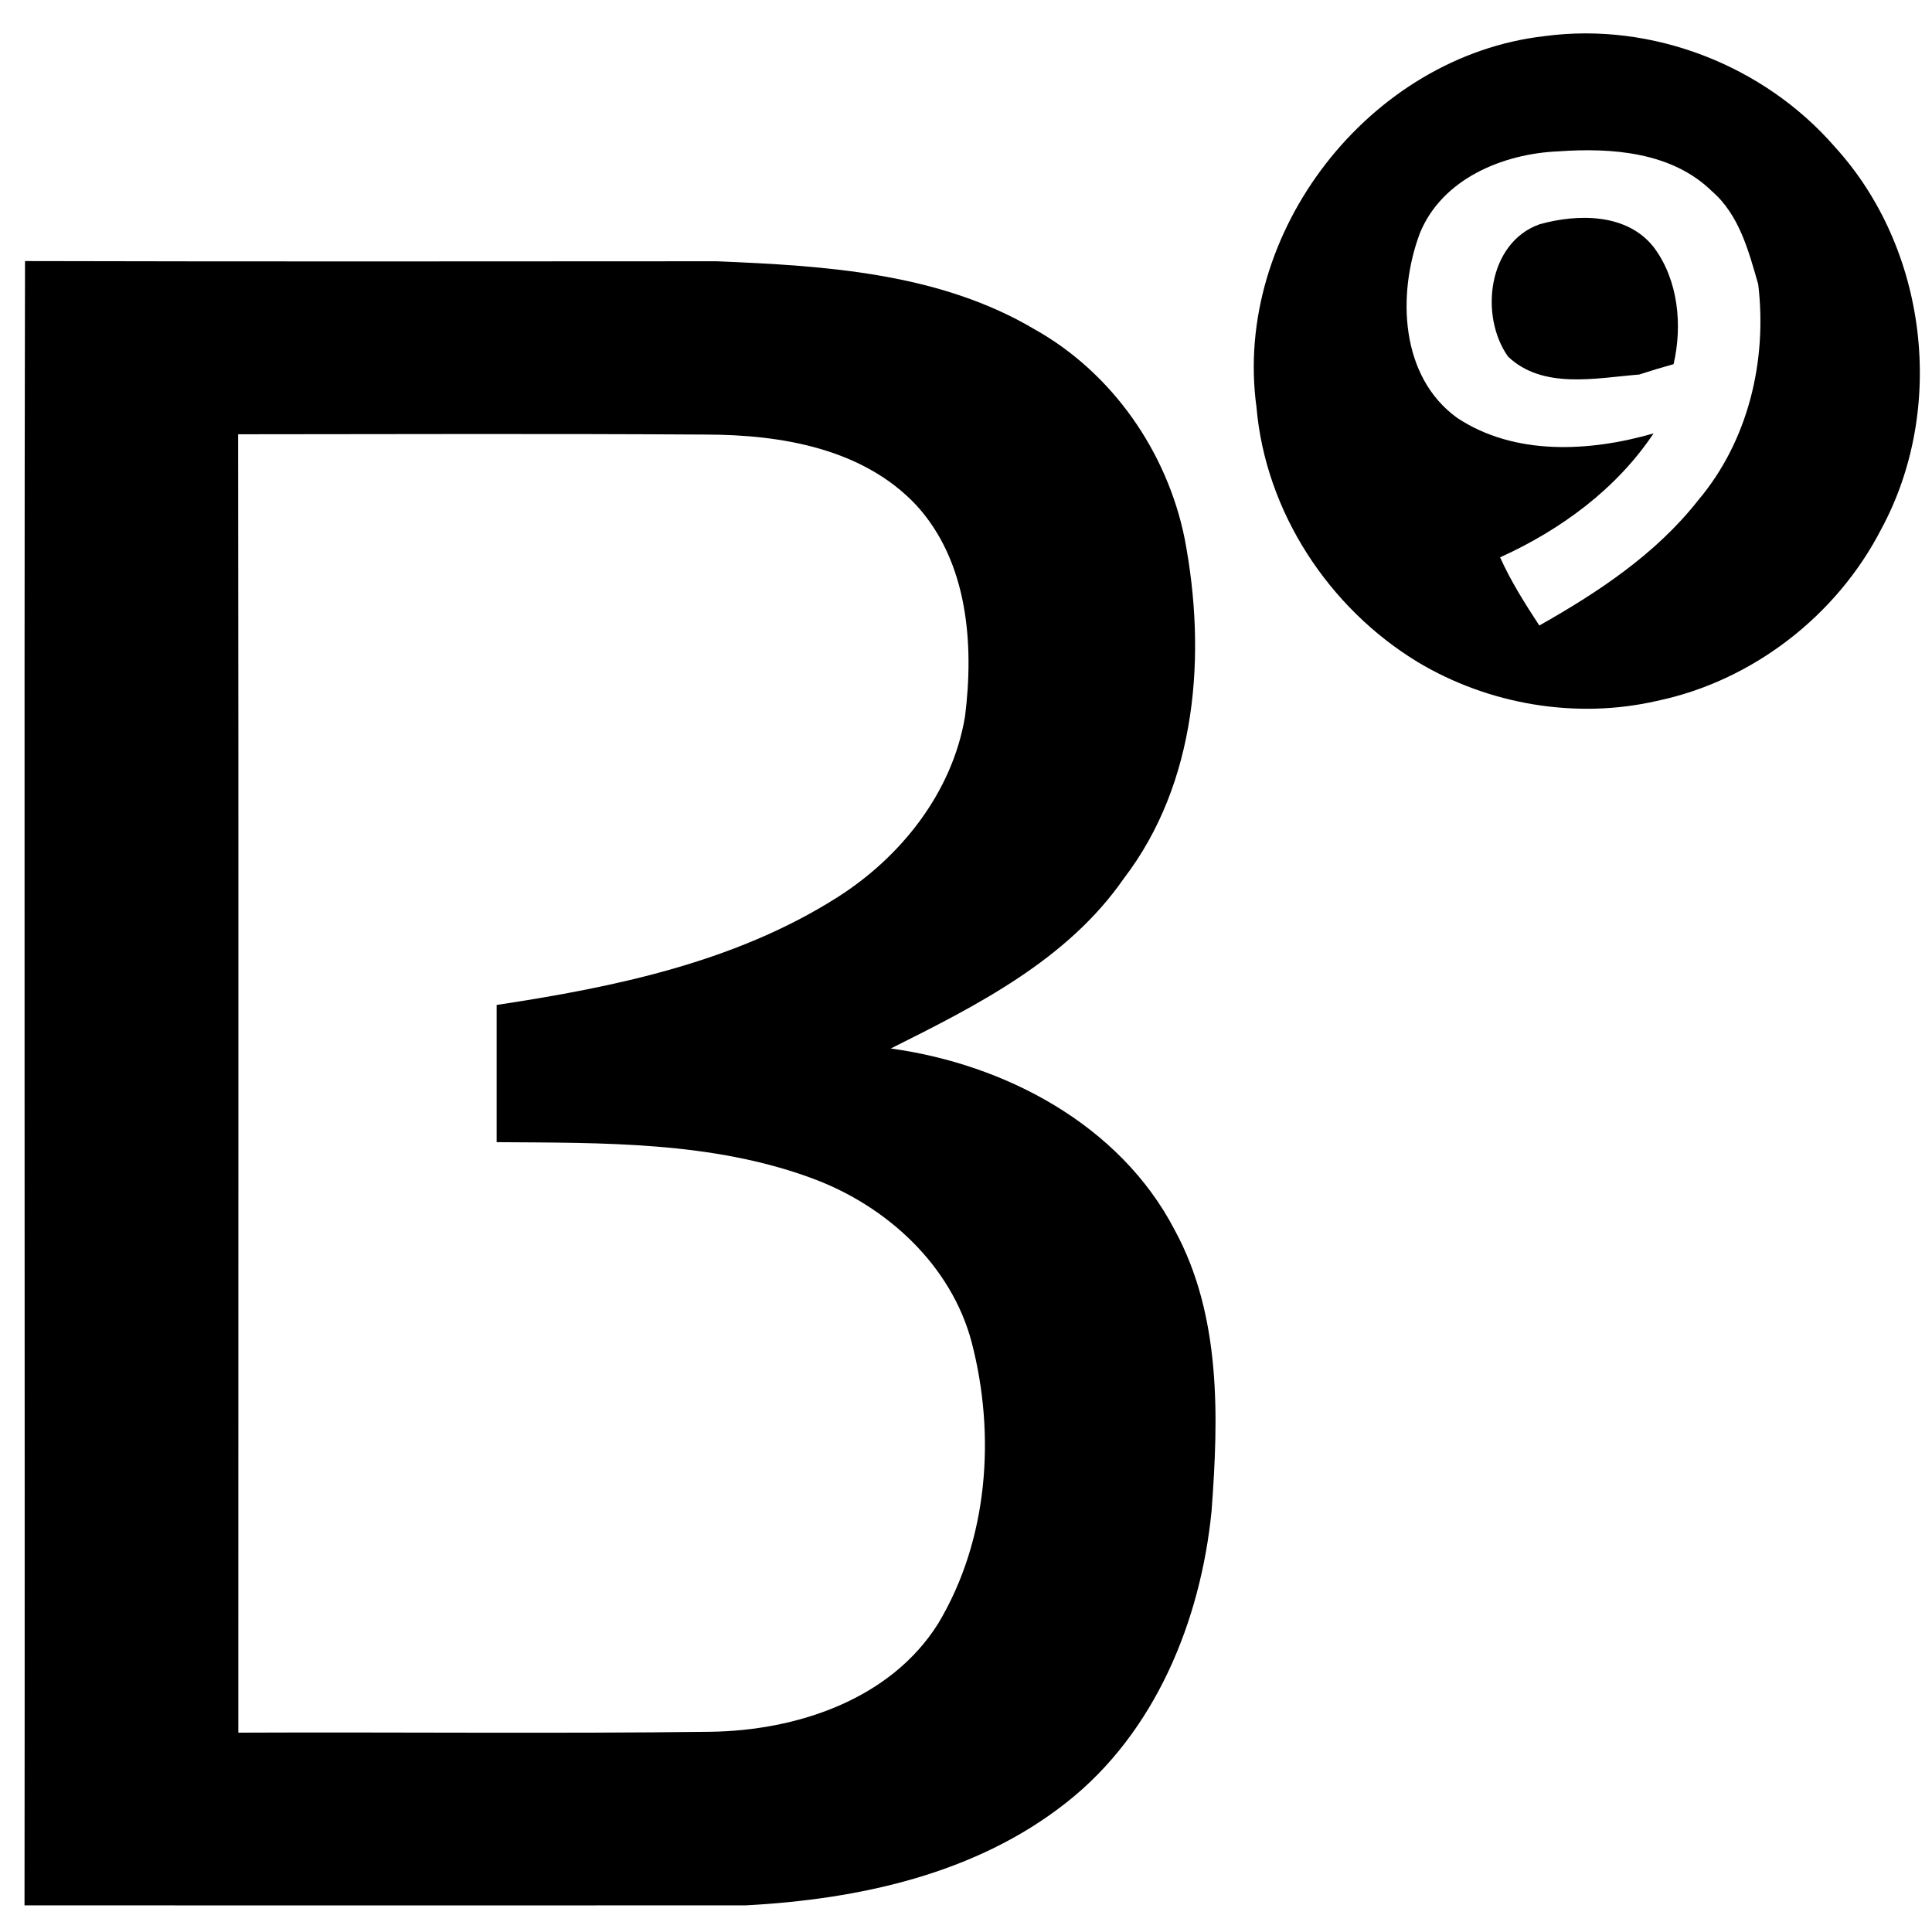
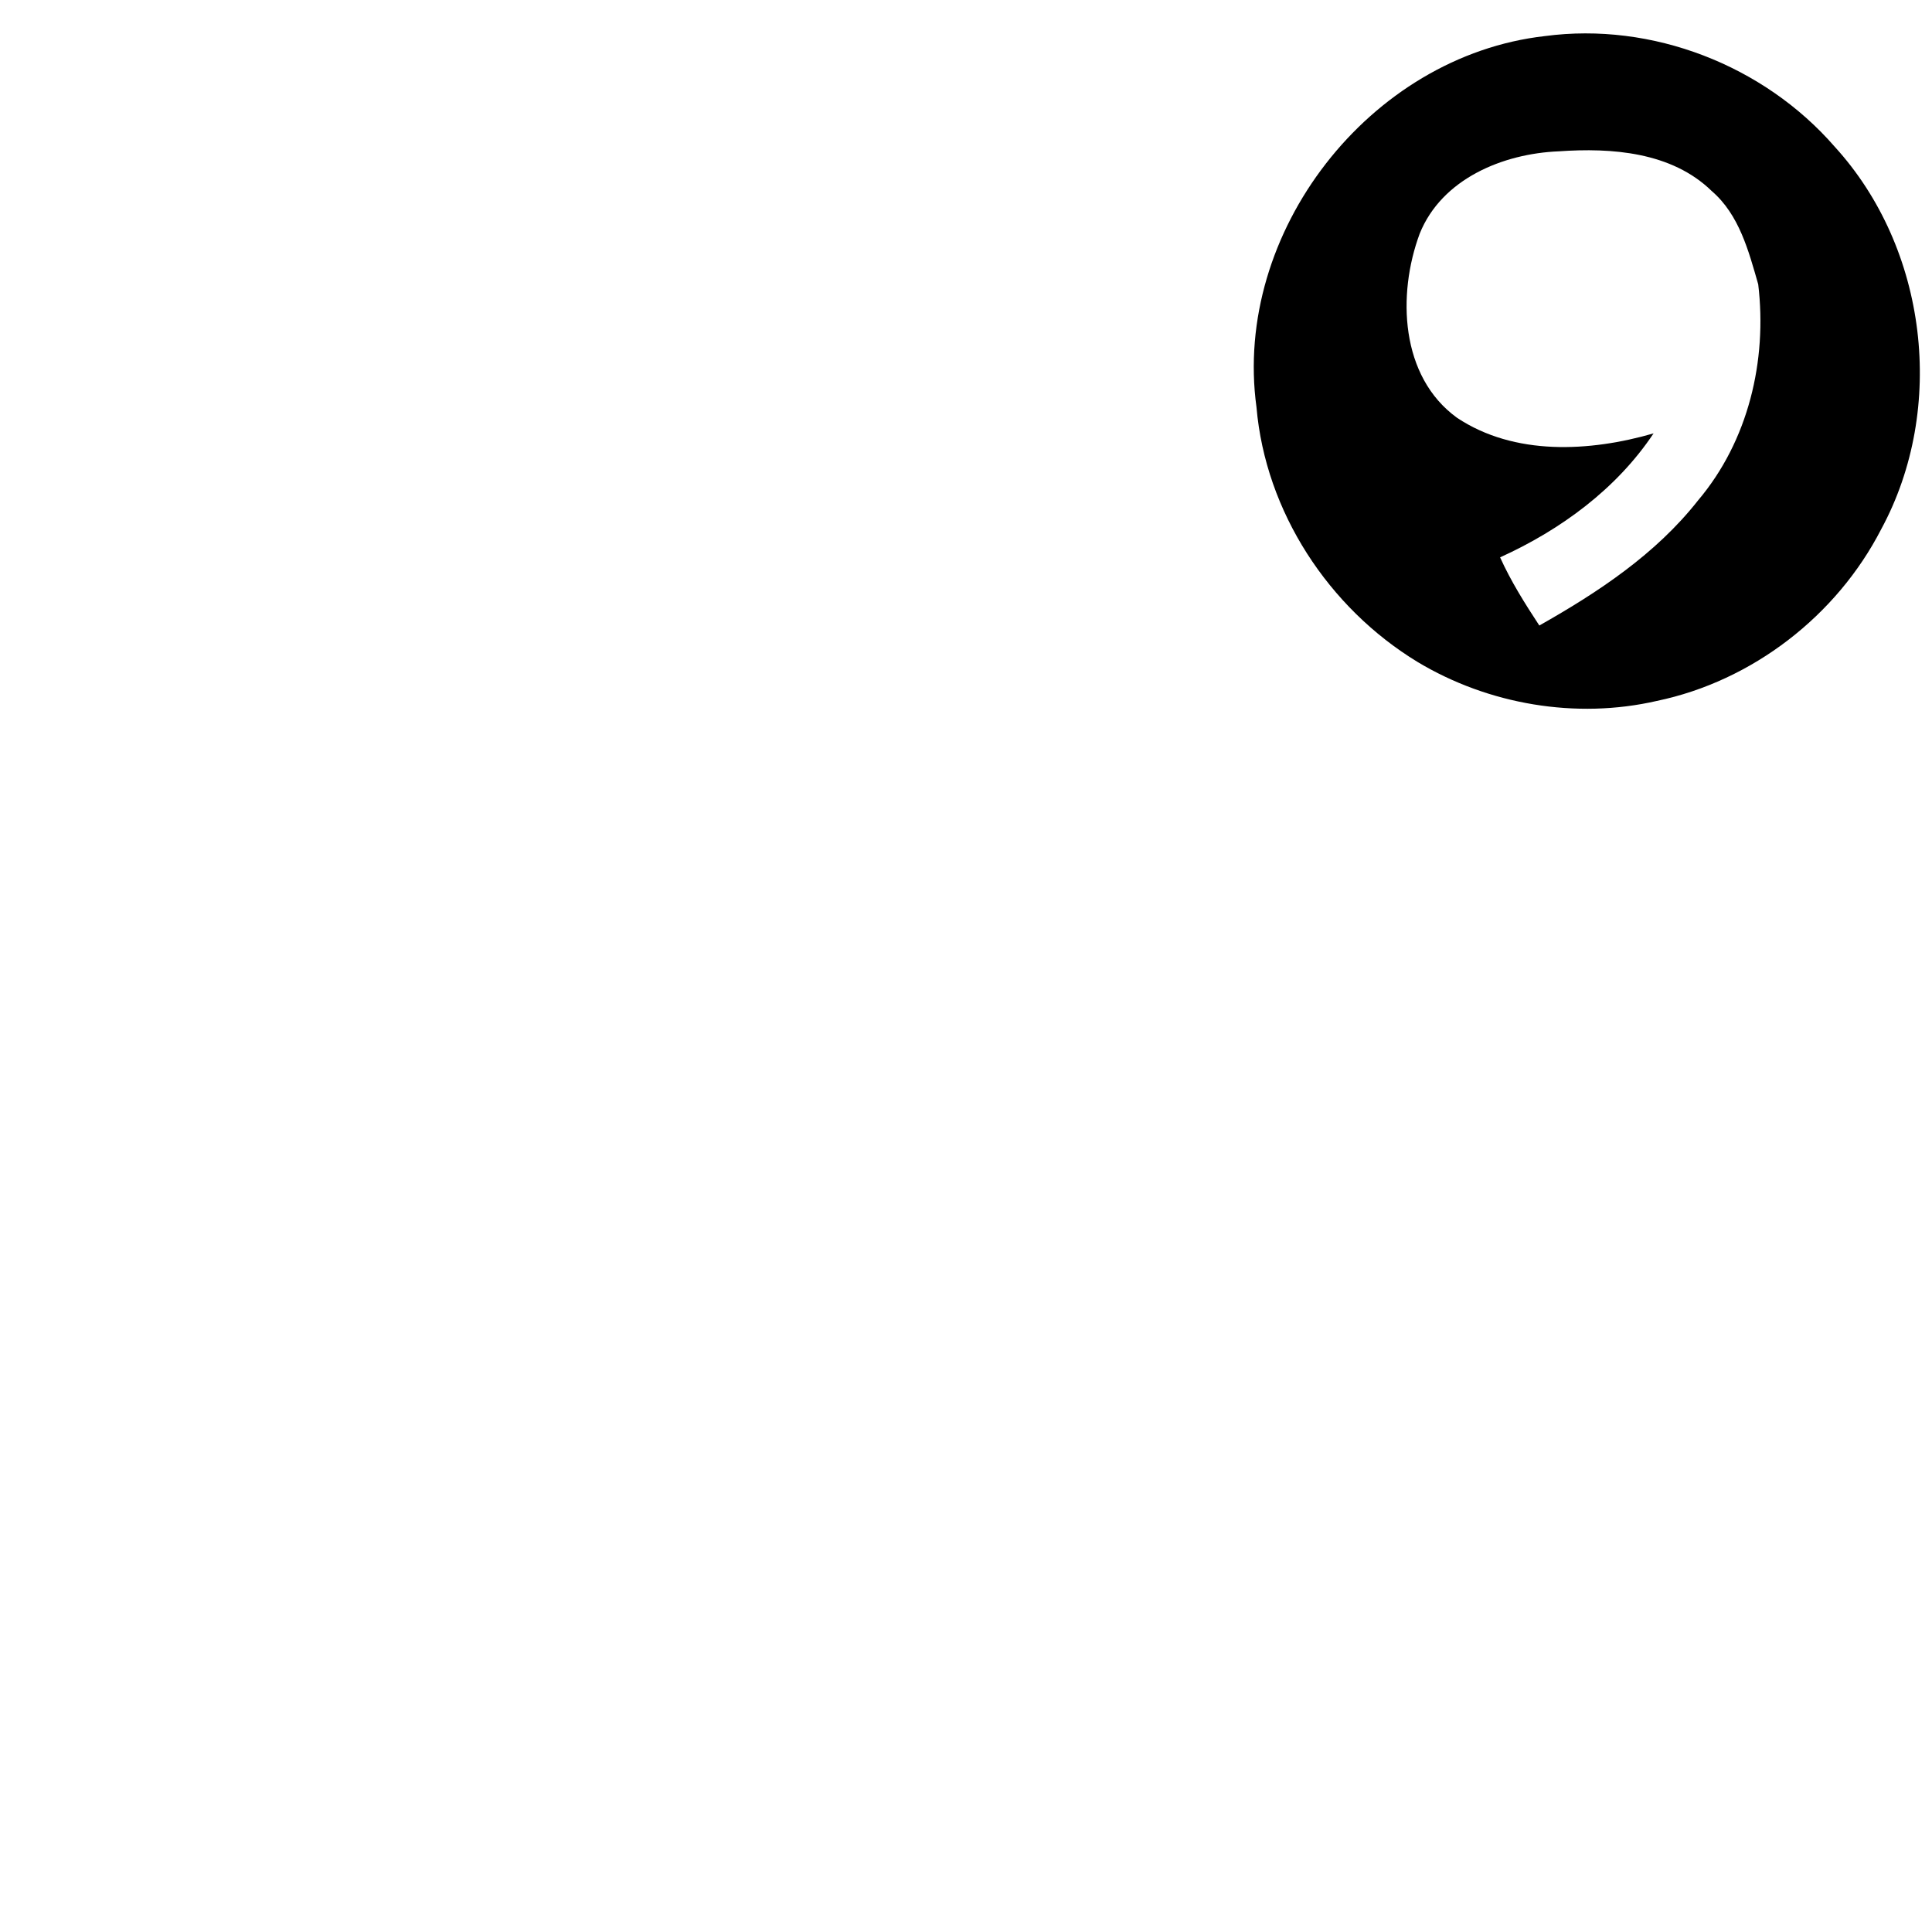
<svg xmlns="http://www.w3.org/2000/svg" width="197pt" height="196pt" viewBox="0 0 197 196" version="1.1">
  <g id="#000000ff">
    <path fill="#000000" opacity="1.00" d=" M 157.52 3.68 C 168.46 2.22 179.85 6.65 187.07 14.95 C 196.54 25.31 198.50 41.63 191.82 53.96 C 187.28 62.79 178.68 69.44 168.94 71.47 C 160.71 73.36 151.78 71.84 144.55 67.50 C 135.47 61.98 129.04 52.18 128.12 41.52 C 125.68 23.72 139.63 5.71 157.52 3.68 M 144.76 23.83 C 142.46 30.03 142.77 38.40 148.57 42.60 C 154.44 46.50 162.10 46.07 168.61 44.19 C 164.82 49.87 159.13 54.03 152.96 56.83 C 154.06 59.27 155.49 61.54 156.96 63.78 C 162.96 60.39 168.84 56.50 173.14 51.03 C 178.27 44.97 180.21 36.78 179.28 28.99 C 178.30 25.58 177.34 21.89 174.54 19.48 C 170.45 15.49 164.33 15.05 158.94 15.43 C 153.26 15.66 147.01 18.23 144.76 23.83 Z" />
-     <path fill="#000000" opacity="1.00" d=" M 153.77 36.36 C 150.84 32.22 151.70 24.75 156.98 22.87 C 160.87 21.78 165.94 21.72 168.66 25.25 C 171.13 28.57 171.57 33.18 170.65 37.13 C 169.47 37.46 168.30 37.81 167.14 38.19 C 162.73 38.54 157.33 39.74 153.77 36.36 Z" />
-     <path fill="#000000" opacity="1.00" d=" M 73.06 26.64 C 84.14 27.10 95.78 27.80 105.55 33.61 C 113.44 38.05 119.02 46.10 120.80 54.94 C 123.04 66.66 122.08 79.81 114.58 89.59 C 108.83 97.88 99.61 102.52 90.83 106.91 C 102.48 108.51 114.19 114.68 119.77 125.40 C 124.53 134.14 124.26 144.44 123.54 154.07 C 122.43 165.26 117.80 176.65 108.78 183.76 C 99.54 191.09 87.55 193.67 76.02 194.28 C 51.51 194.28 27.00 194.29 2.50 194.28 C 2.56 138.39 2.44 82.51 2.55 26.62 C 26.06 26.68 49.56 26.65 73.06 26.64 M 24.28 44.28 C 24.34 88.41 24.29 132.54 24.30 176.67 C 40.34 176.60 56.37 176.78 72.40 176.58 C 81.20 176.47 90.82 173.31 95.69 165.50 C 100.76 157.01 101.54 146.37 99.09 136.91 C 97.02 129.00 90.41 122.97 82.90 120.18 C 72.63 116.35 61.44 116.54 50.64 116.46 C 50.64 111.80 50.64 107.14 50.64 102.47 C 62.68 100.65 75.00 98.10 85.42 91.47 C 91.91 87.34 97.11 80.77 98.40 73.06 C 99.33 65.66 98.70 57.28 93.44 51.52 C 87.99 45.71 79.60 44.32 71.98 44.31 C 56.08 44.21 40.18 44.27 24.28 44.28 Z" />
  </g>
  <g id="#ffffffff">
</g>
</svg>